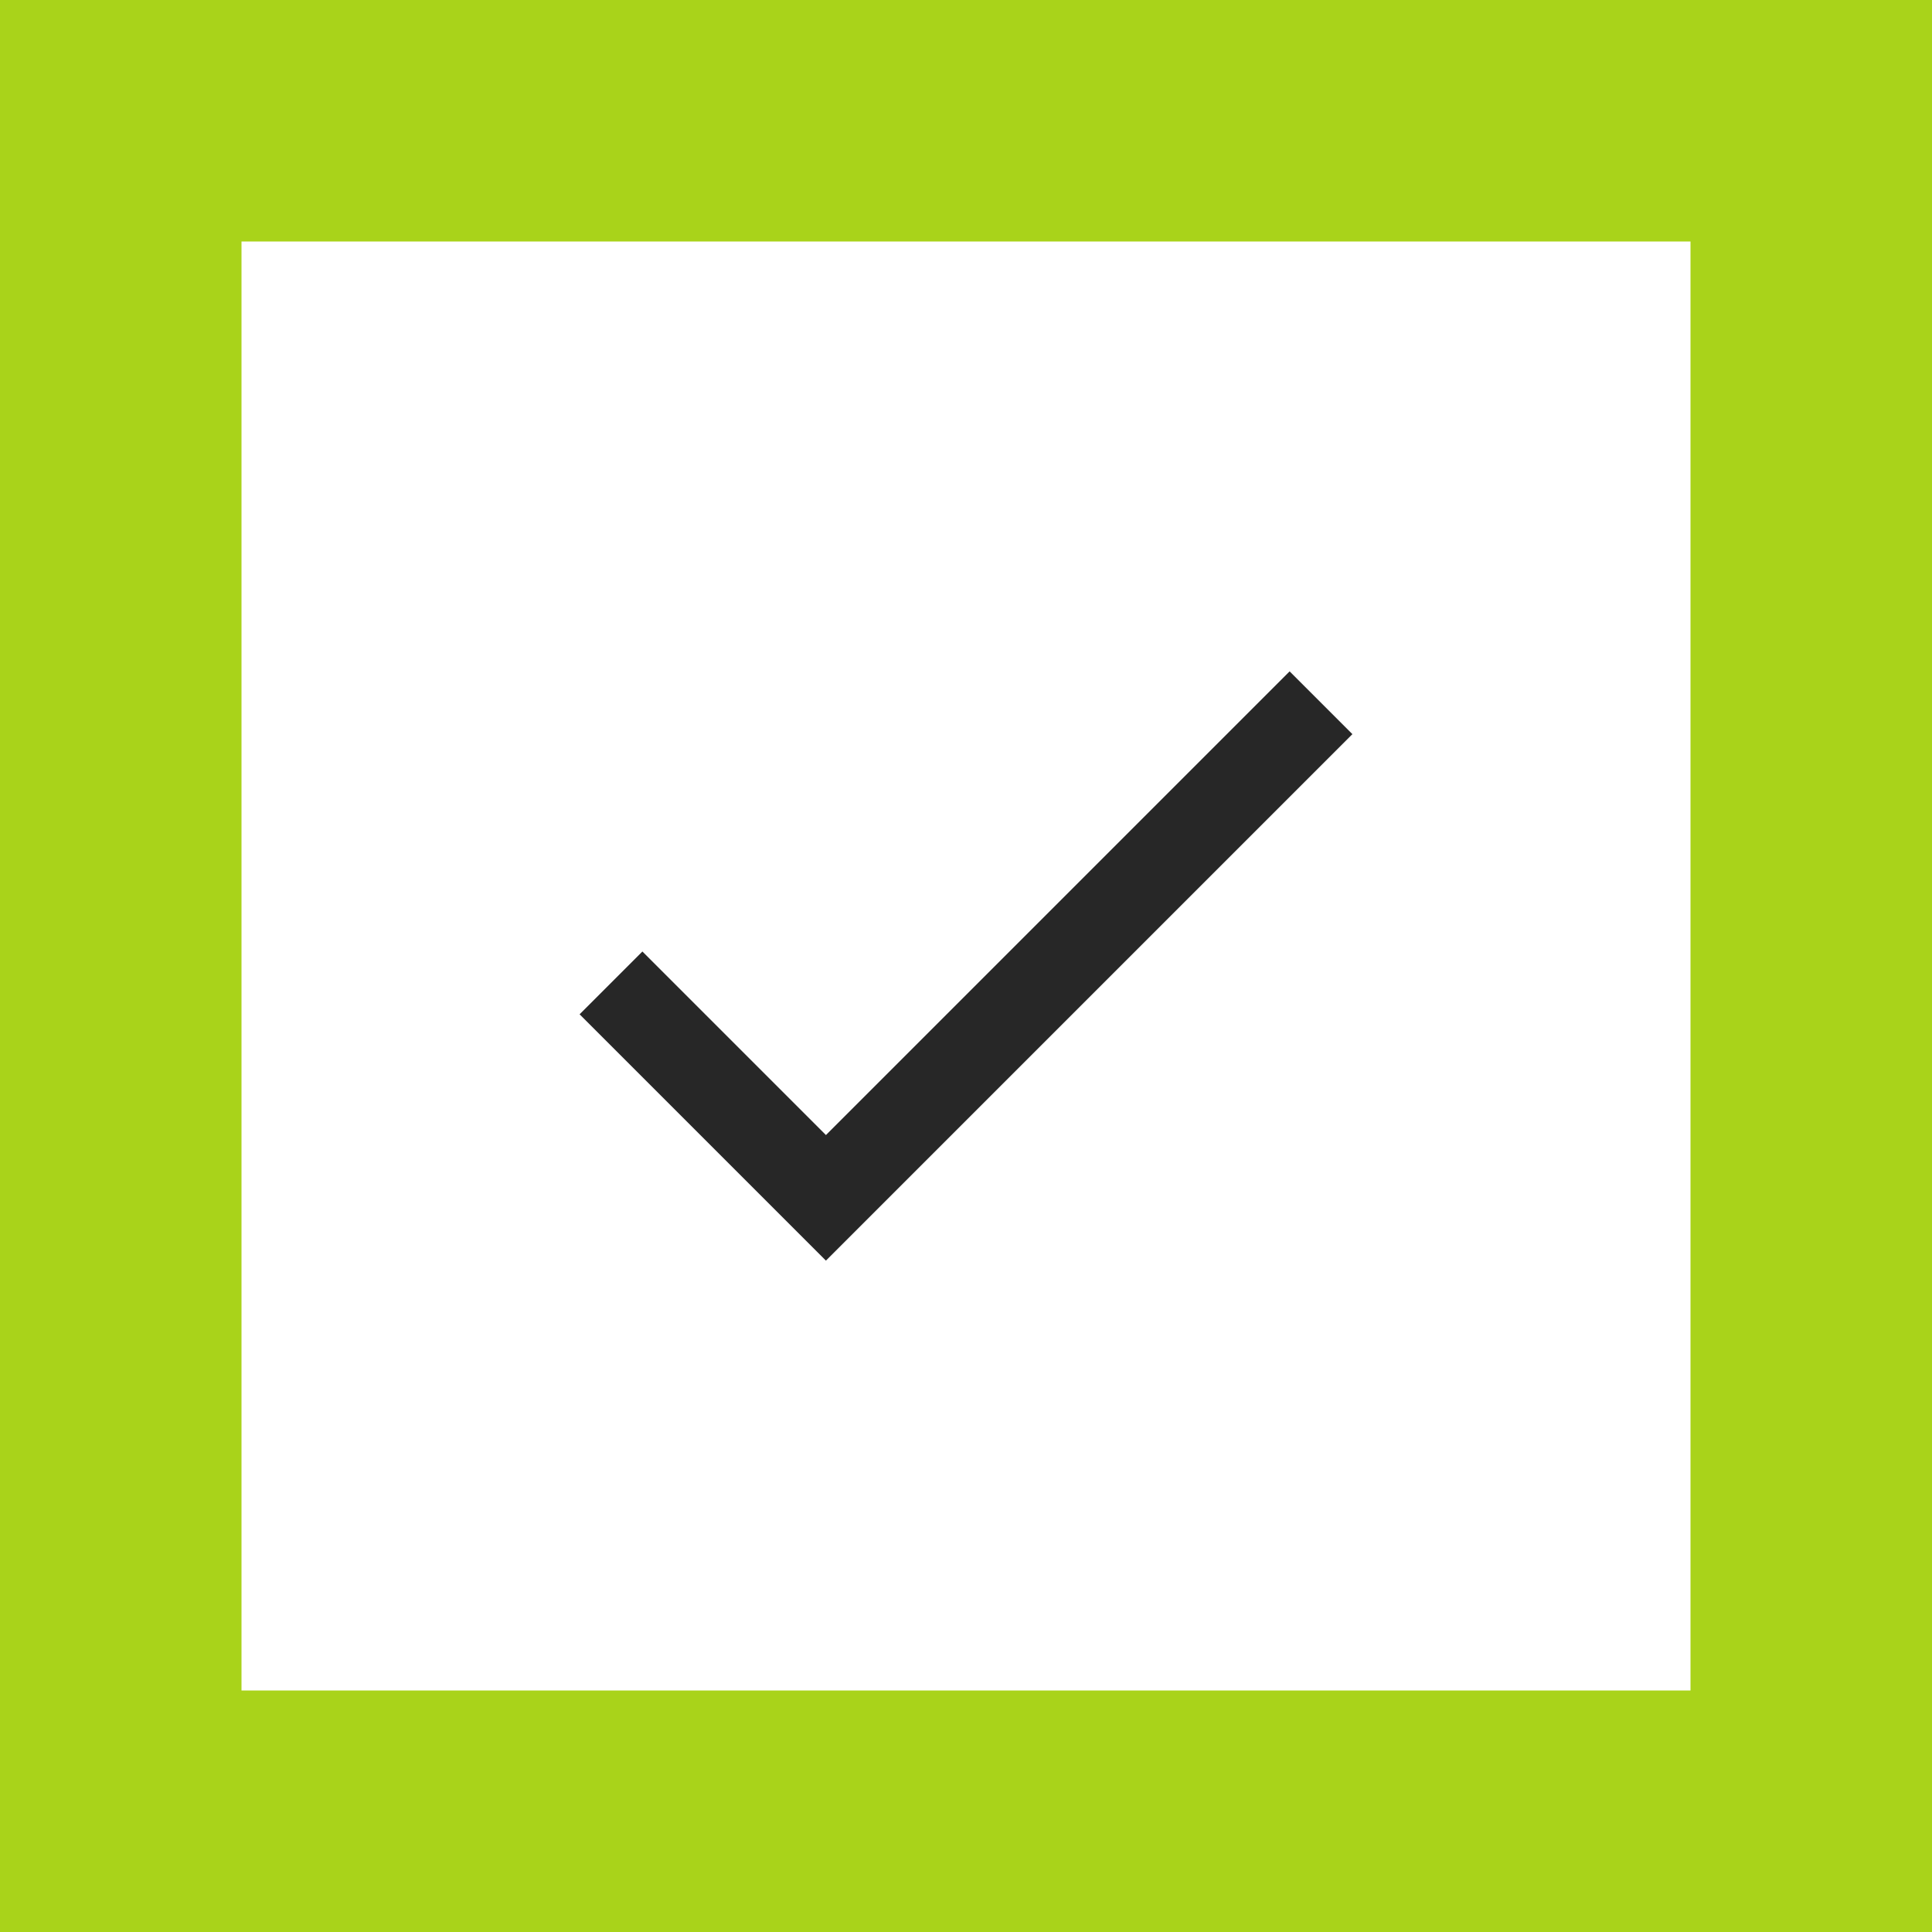
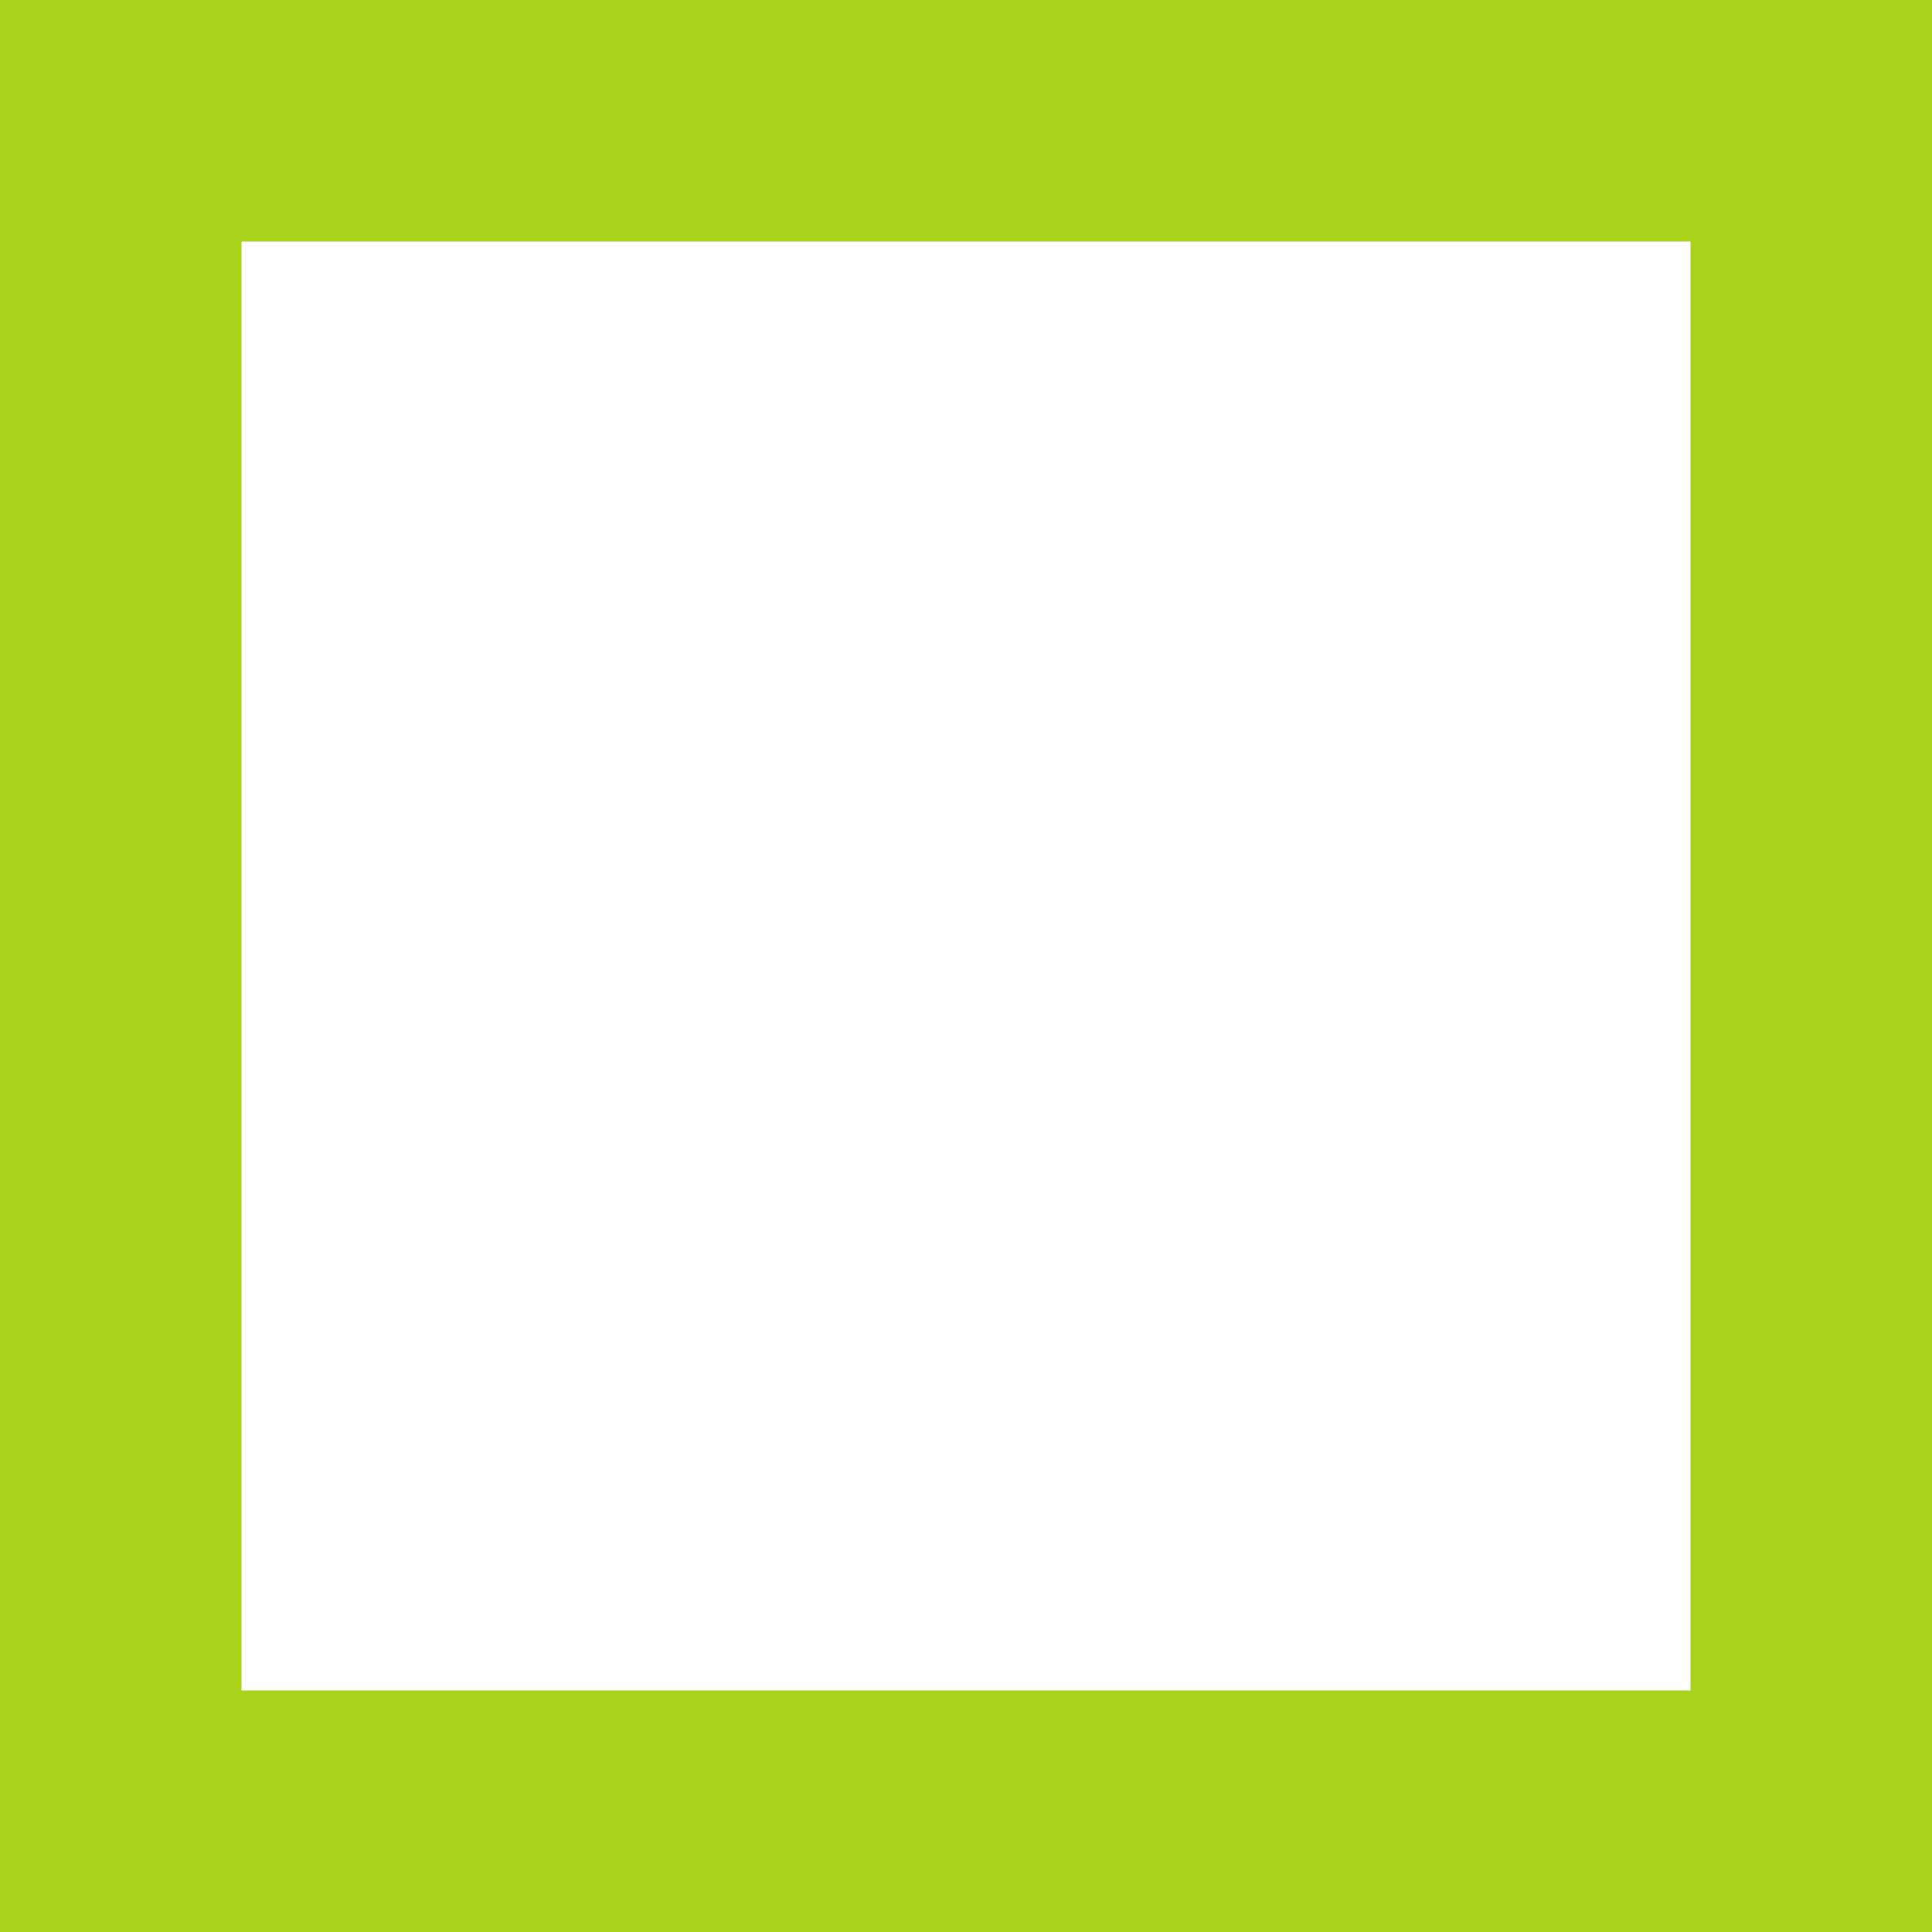
<svg xmlns="http://www.w3.org/2000/svg" version="1.1" id="Capa_1" x="0px" y="0px" viewBox="0 0 40 40" style="enable-background:new 0 0 40 40;" xml:space="preserve">
  <style type="text/css">
	.st0{fill:none;stroke:#A9D31A;stroke-width:5;}
	.st1{fill:#101010;fill-opacity:0.9;}
</style>
  <rect x="2.5" y="2.5" class="st0" width="35" height="35" />
-   <path class="st1" d="M17.1,23.5l9.6-9.6l1.3,1.3L17.1,26.1L12,21l1.3-1.3L17.1,23.5z" />
</svg>